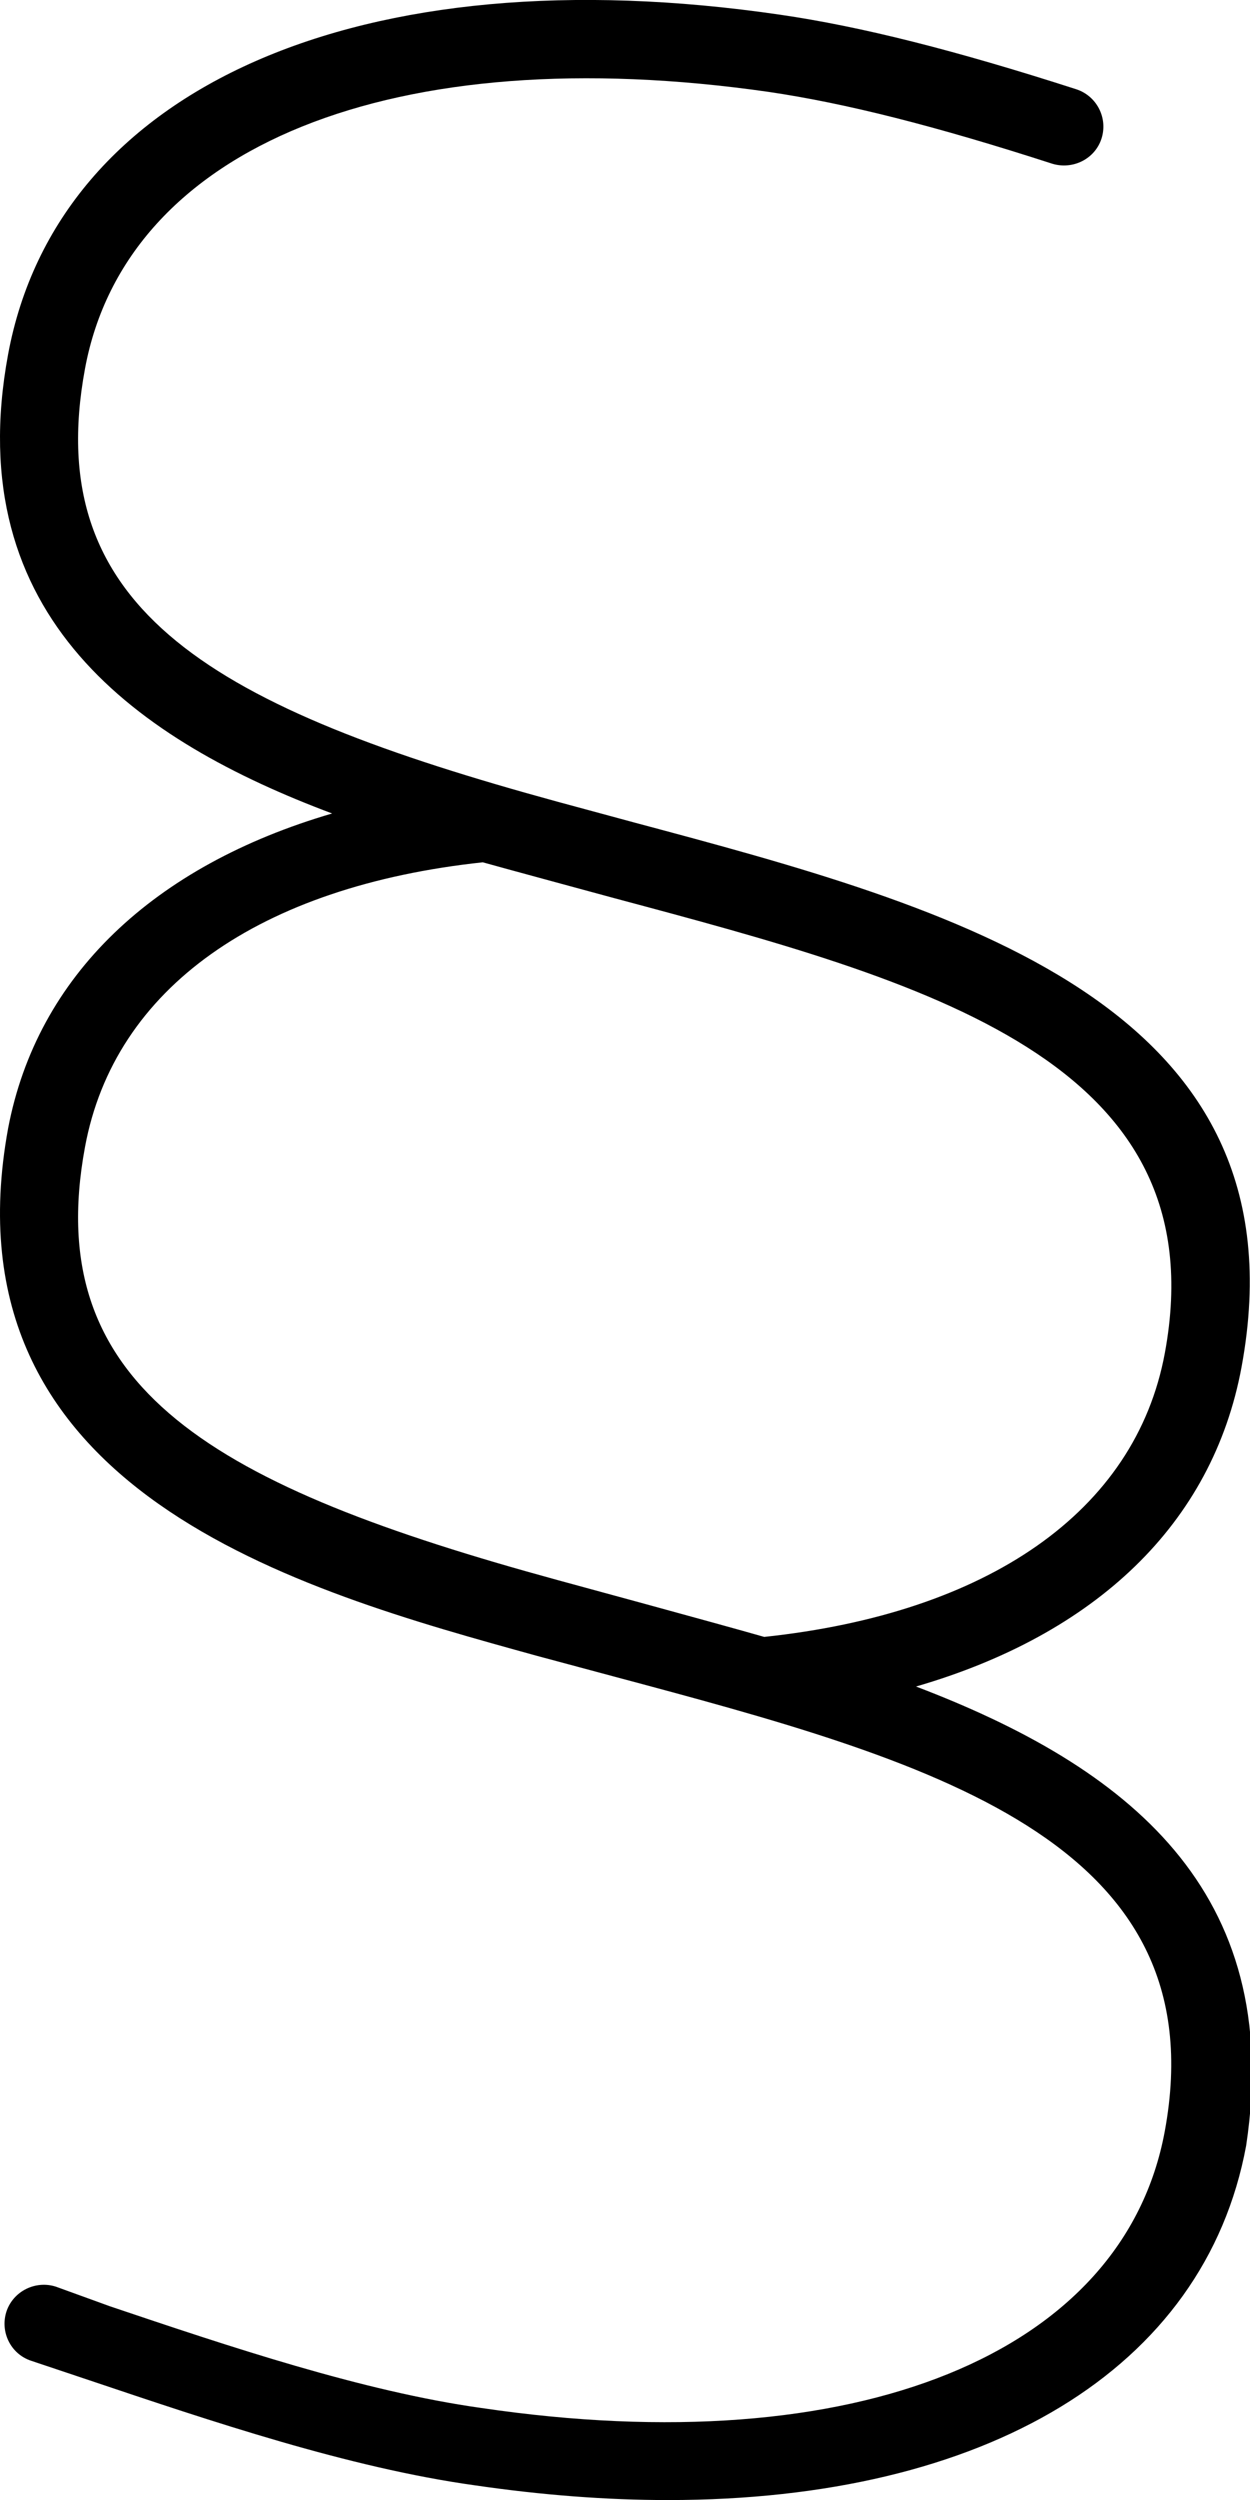
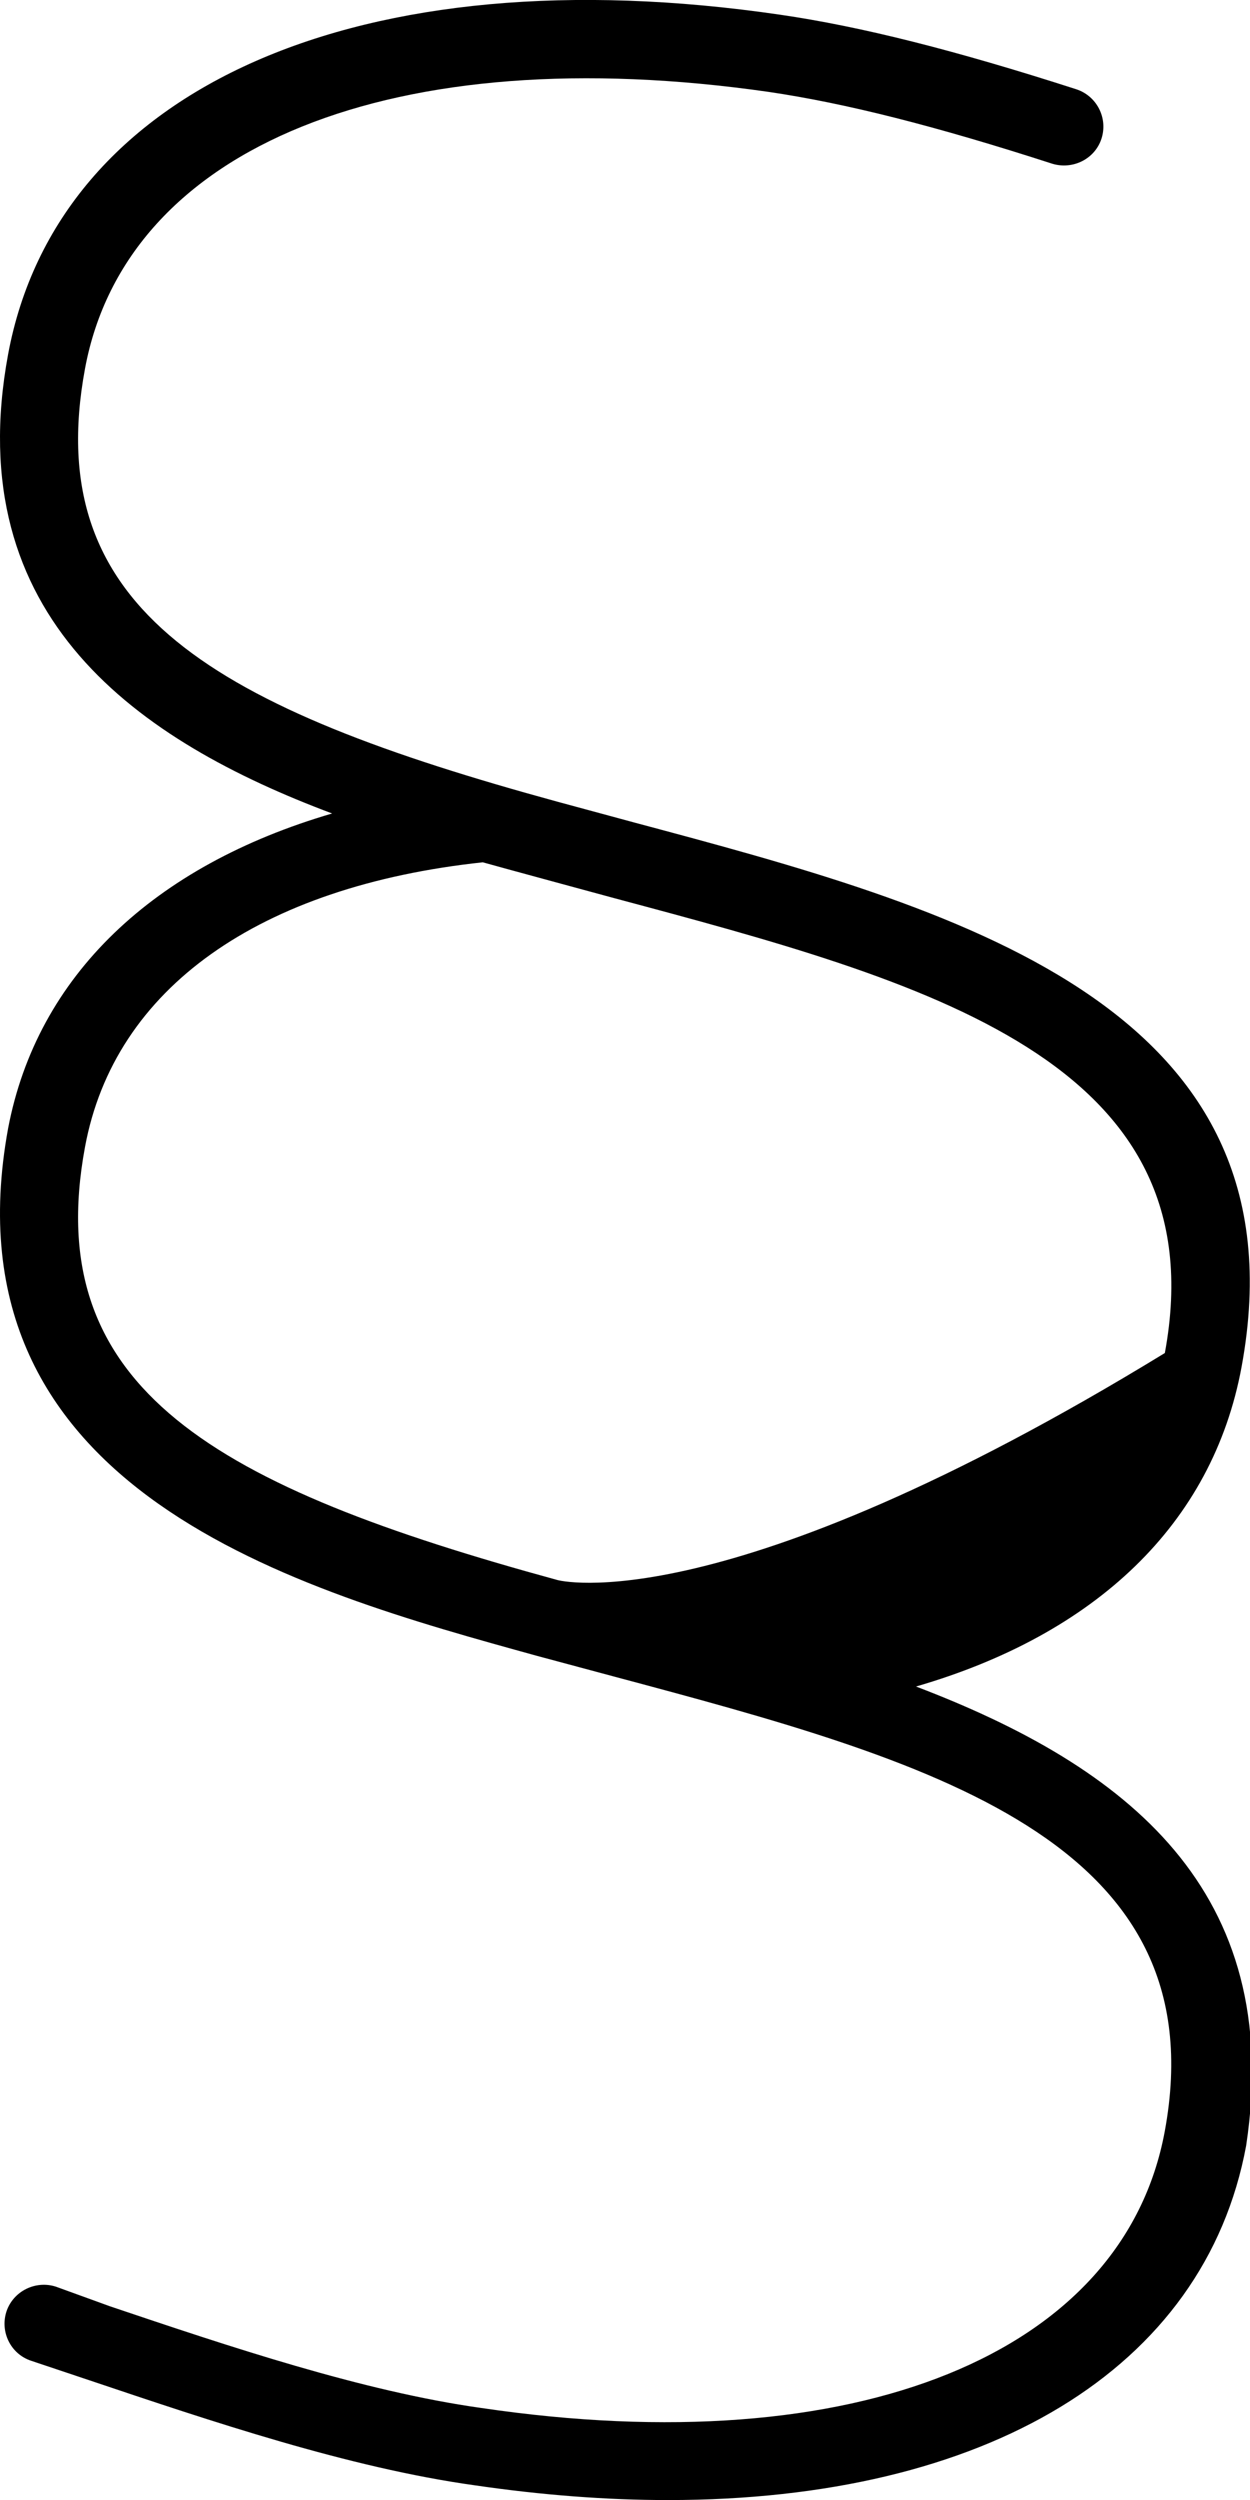
<svg xmlns="http://www.w3.org/2000/svg" viewBox="0 0 256 512">
-   <path d="M187.6 345.4c36.68-10.65 60.71-33.2 66.67-65.43c13.78-74.61-59.59-94.2-124.3-111.5L114.2 164.2C44.31 145.1 8.19 125.2 17.41 75.5c8.469-45.68 63.46-67.67 140-56.68c15.72 2.312 34.15 6.967 58.09 14.71c4.219 1.281 8.748-.967 10.09-5.154c1.344-4.217-.969-8.717-5.156-10.09c-24.81-7.998-44.12-12.87-60.71-15.28C73.93-9.54 11.84 17.74 1.658 72.57C-8.34 126.6 28.52 151.8 68.02 166.6C31.46 177.3 7.609 199.8 1.658 231.1C-11.96 305.6 61.4 325.7 109.9 339.1l15.94 4.279c63.68 17.03 123.8 33.12 112.7 93.13c-8.436 45.62-63.24 67.99-140 56.64c-24.31-3.406-51.78-12.65-75.99-20.81l-11.1-4.029c-4.156-1.344-8.719 .906-10.12 5.061c-1.375 4.219 .875 8.748 5.062 10.12l11.94 4c24.9 8.373 53.09 17.9 78.83 21.49c13.87 2.031 27.12 3.031 39.65 3.031c64.9 0 109.9-26.62 118.4-72.58C263.1 387.1 230.7 361.8 187.6 345.4zM114.2 323.6C44.31 304.5 8.19 284.6 17.41 234.9C23.43 202.3 53.23 181.5 98.87 176.6c3.781 1.07 26.99 7.359 26.99 7.359c63.68 17.03 123.8 33.12 112.7 93.14c-6.031 32.66-36.54 53.31-82.05 58.14C147.7 332.7 114.2 323.6 114.2 323.6z" />
+   <path d="M187.6 345.4c36.68-10.65 60.71-33.2 66.67-65.43c13.78-74.61-59.59-94.2-124.3-111.5L114.2 164.2C44.31 145.1 8.19 125.2 17.41 75.5c8.469-45.68 63.46-67.67 140-56.68c15.72 2.312 34.15 6.967 58.09 14.71c4.219 1.281 8.748-.967 10.09-5.154c1.344-4.217-.969-8.717-5.156-10.09c-24.81-7.998-44.12-12.87-60.71-15.28C73.93-9.54 11.84 17.74 1.658 72.57C-8.34 126.6 28.52 151.8 68.02 166.6C31.46 177.3 7.609 199.8 1.658 231.1C-11.96 305.6 61.4 325.7 109.9 339.1l15.94 4.279c63.68 17.03 123.8 33.12 112.7 93.13c-8.436 45.62-63.24 67.99-140 56.64c-24.31-3.406-51.78-12.65-75.99-20.81l-11.1-4.029c-4.156-1.344-8.719 .906-10.12 5.061c-1.375 4.219 .875 8.748 5.062 10.12l11.94 4c24.9 8.373 53.09 17.9 78.83 21.49c13.87 2.031 27.12 3.031 39.65 3.031c64.9 0 109.9-26.62 118.4-72.58C263.1 387.1 230.7 361.8 187.6 345.4zM114.2 323.6C44.31 304.5 8.19 284.6 17.41 234.9C23.43 202.3 53.23 181.5 98.87 176.6c3.781 1.07 26.99 7.359 26.99 7.359c63.68 17.03 123.8 33.12 112.7 93.14C147.7 332.7 114.2 323.6 114.2 323.6z" />
</svg>